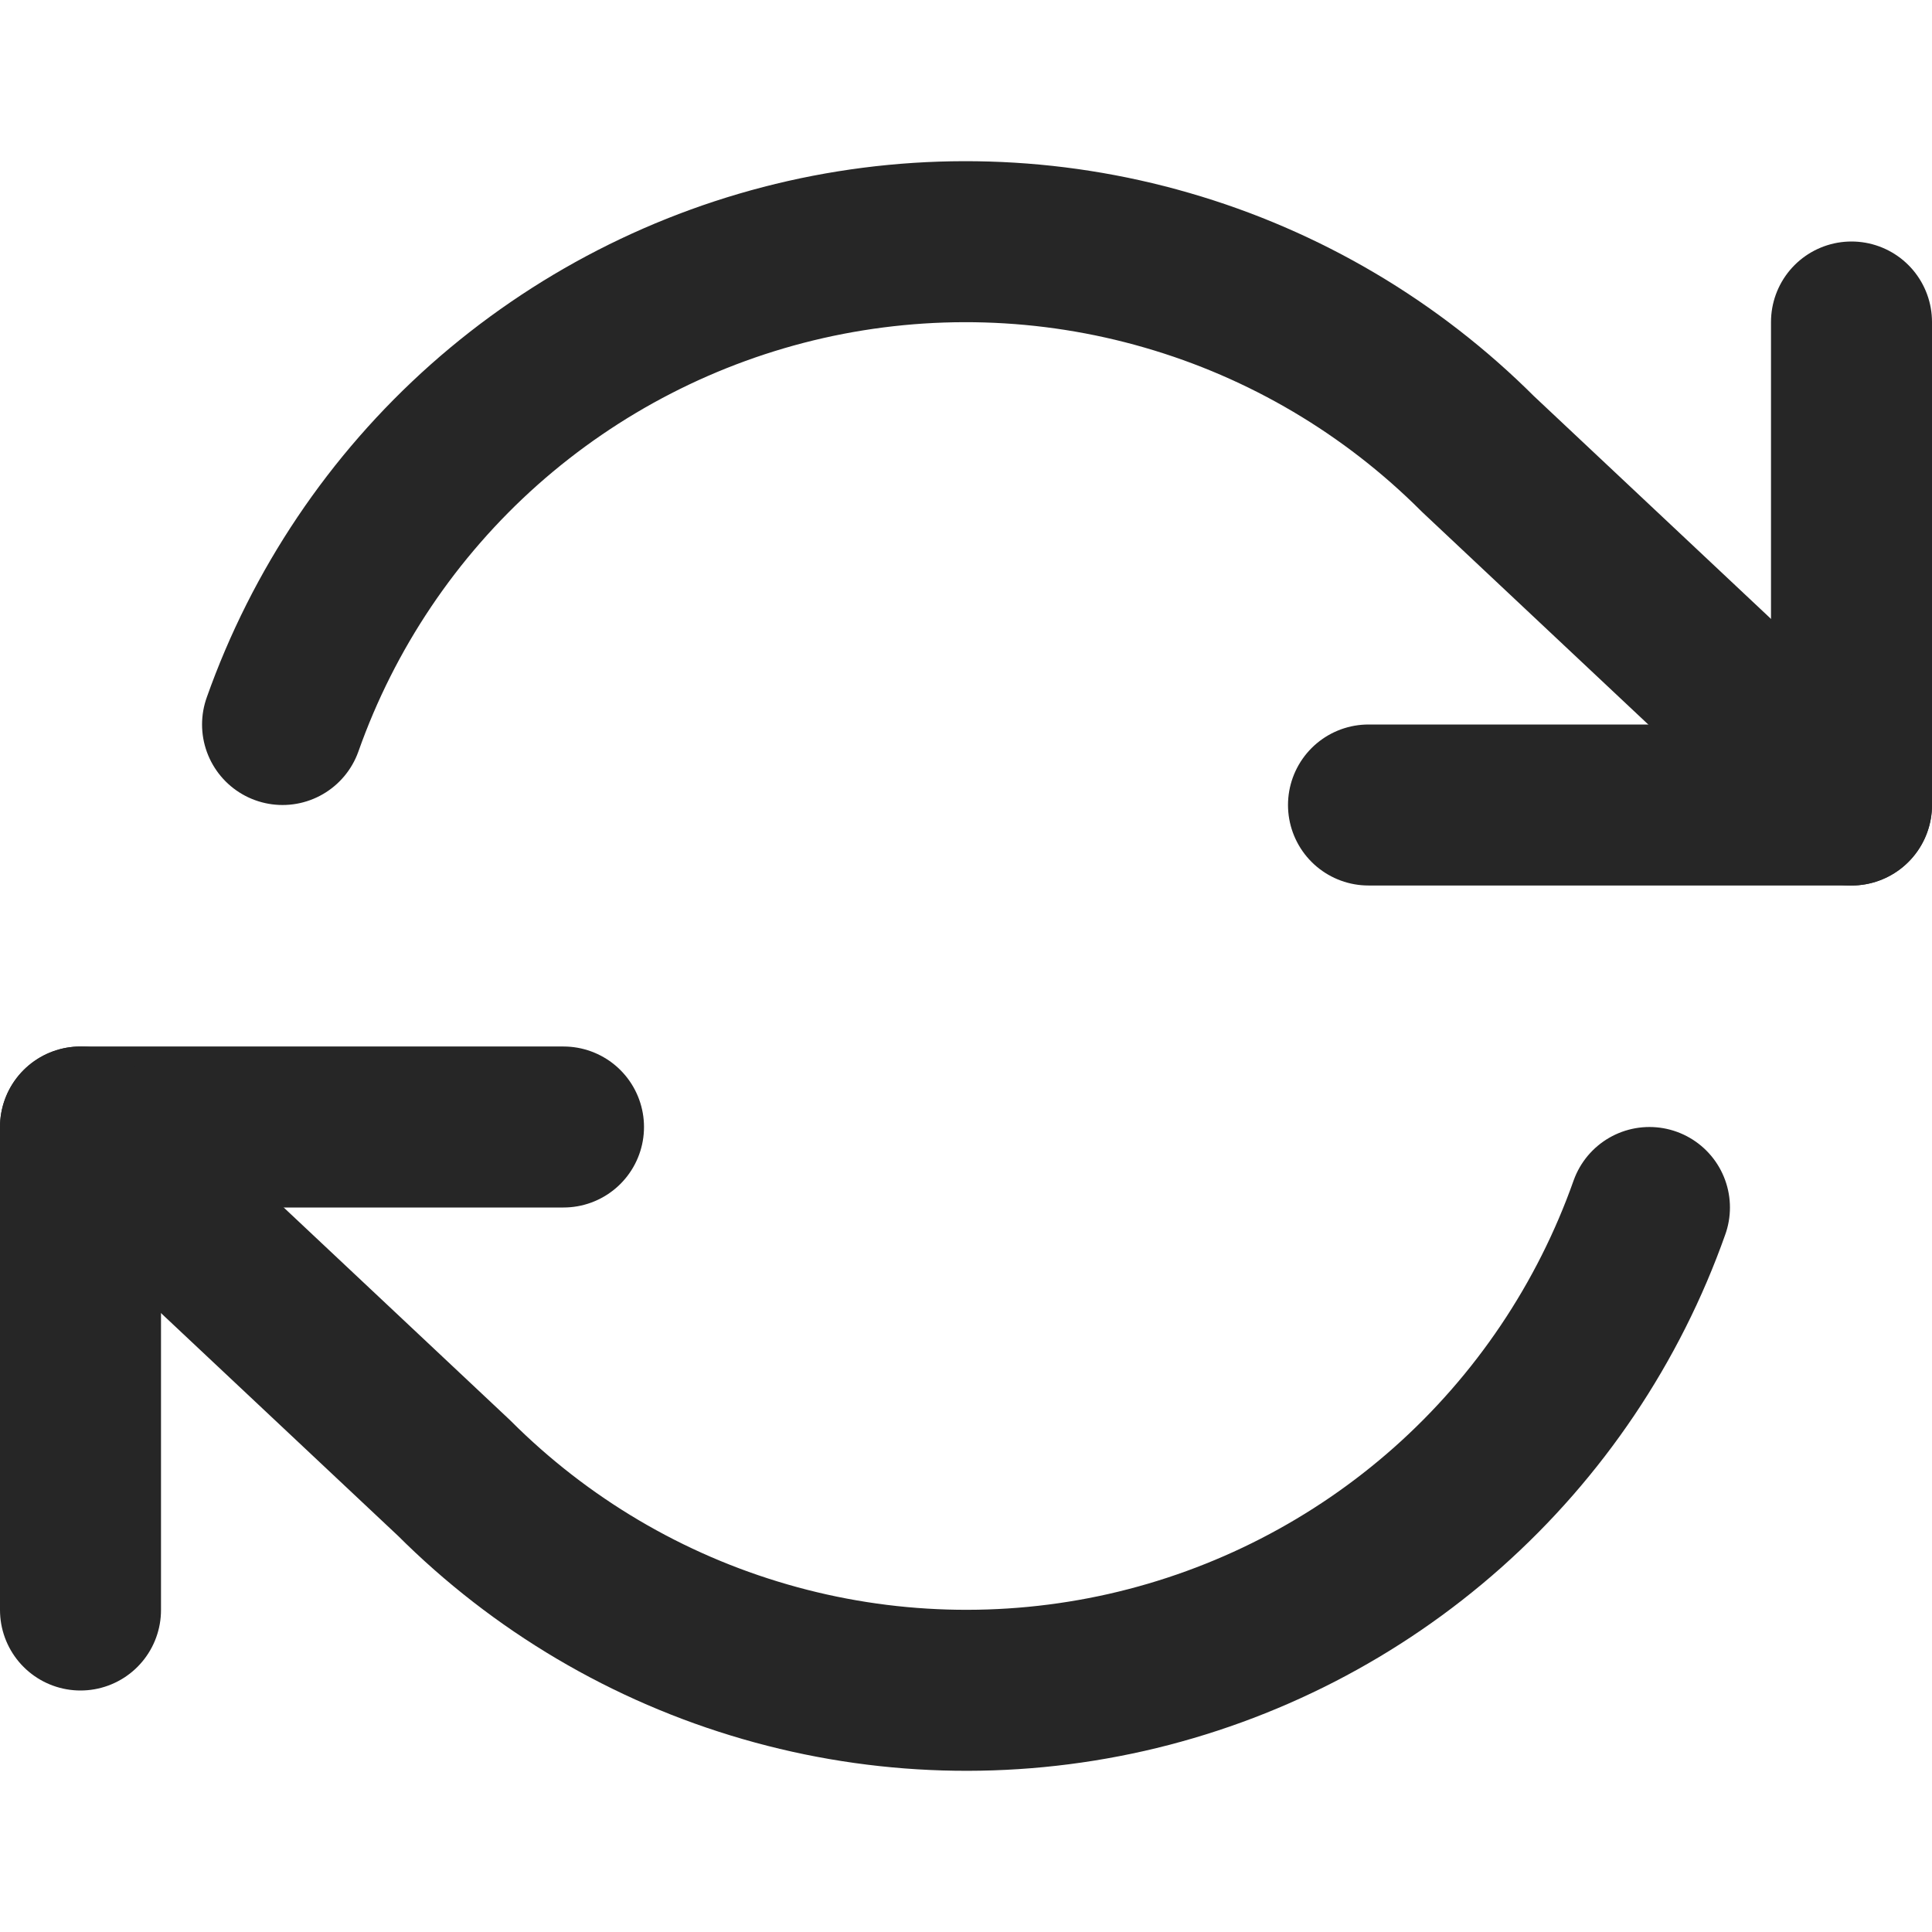
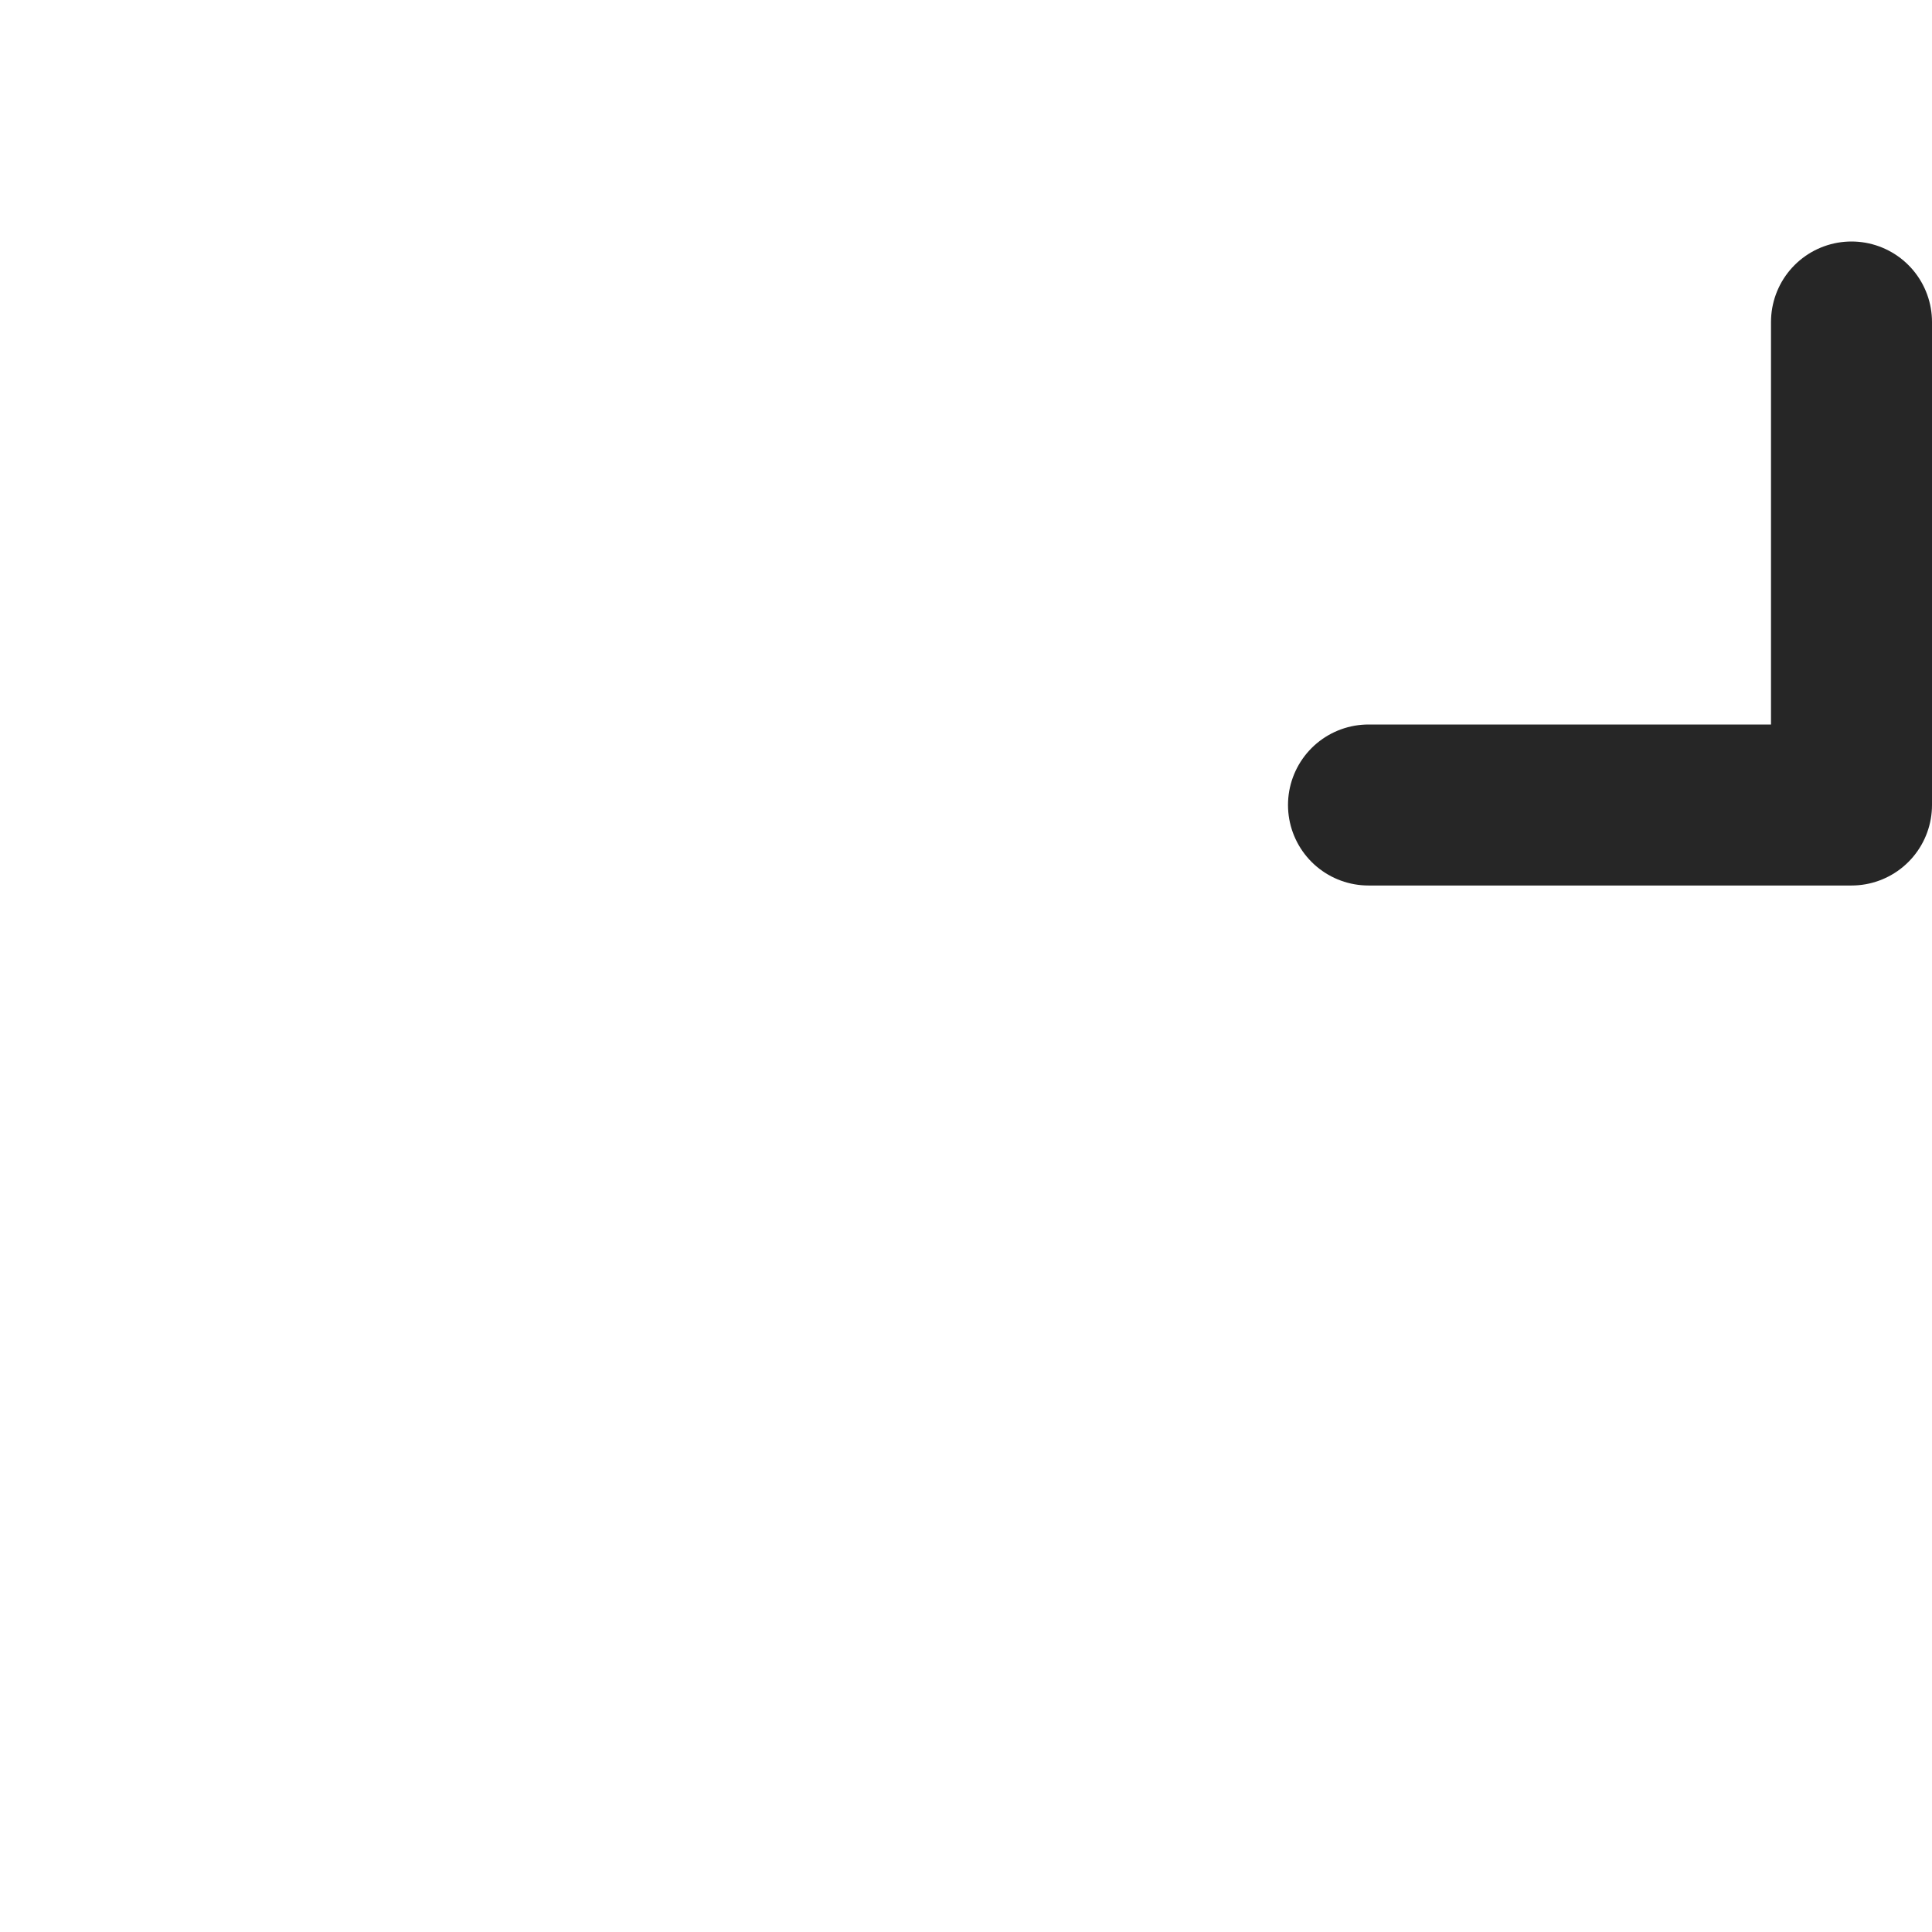
<svg xmlns="http://www.w3.org/2000/svg" width="24" height="24" viewBox="0 0 24 24" fill="none">
  <path d="M23 4V10H17" stroke="#262626" stroke-width="2" stroke-linecap="round" stroke-linejoin="round" />
-   <path d="M1 20V14H7" stroke="#262626" stroke-width="2" stroke-linecap="round" stroke-linejoin="round" />
-   <path d="M3.51 9C4.017 7.567 4.879 6.285 6.015 5.275C7.152 4.266 8.525 3.56 10.008 3.224C11.491 2.889 13.035 2.934 14.495 3.357C15.956 3.779 17.285 4.565 18.36 5.64L23 10M1 14L5.64 18.36C6.715 19.435 8.044 20.221 9.505 20.643C10.965 21.066 12.509 21.111 13.992 20.776C15.475 20.44 16.848 19.735 17.985 18.725C19.121 17.715 19.983 16.433 20.49 15" stroke="#262626" stroke-width="2" stroke-linecap="round" stroke-linejoin="round" />
</svg>